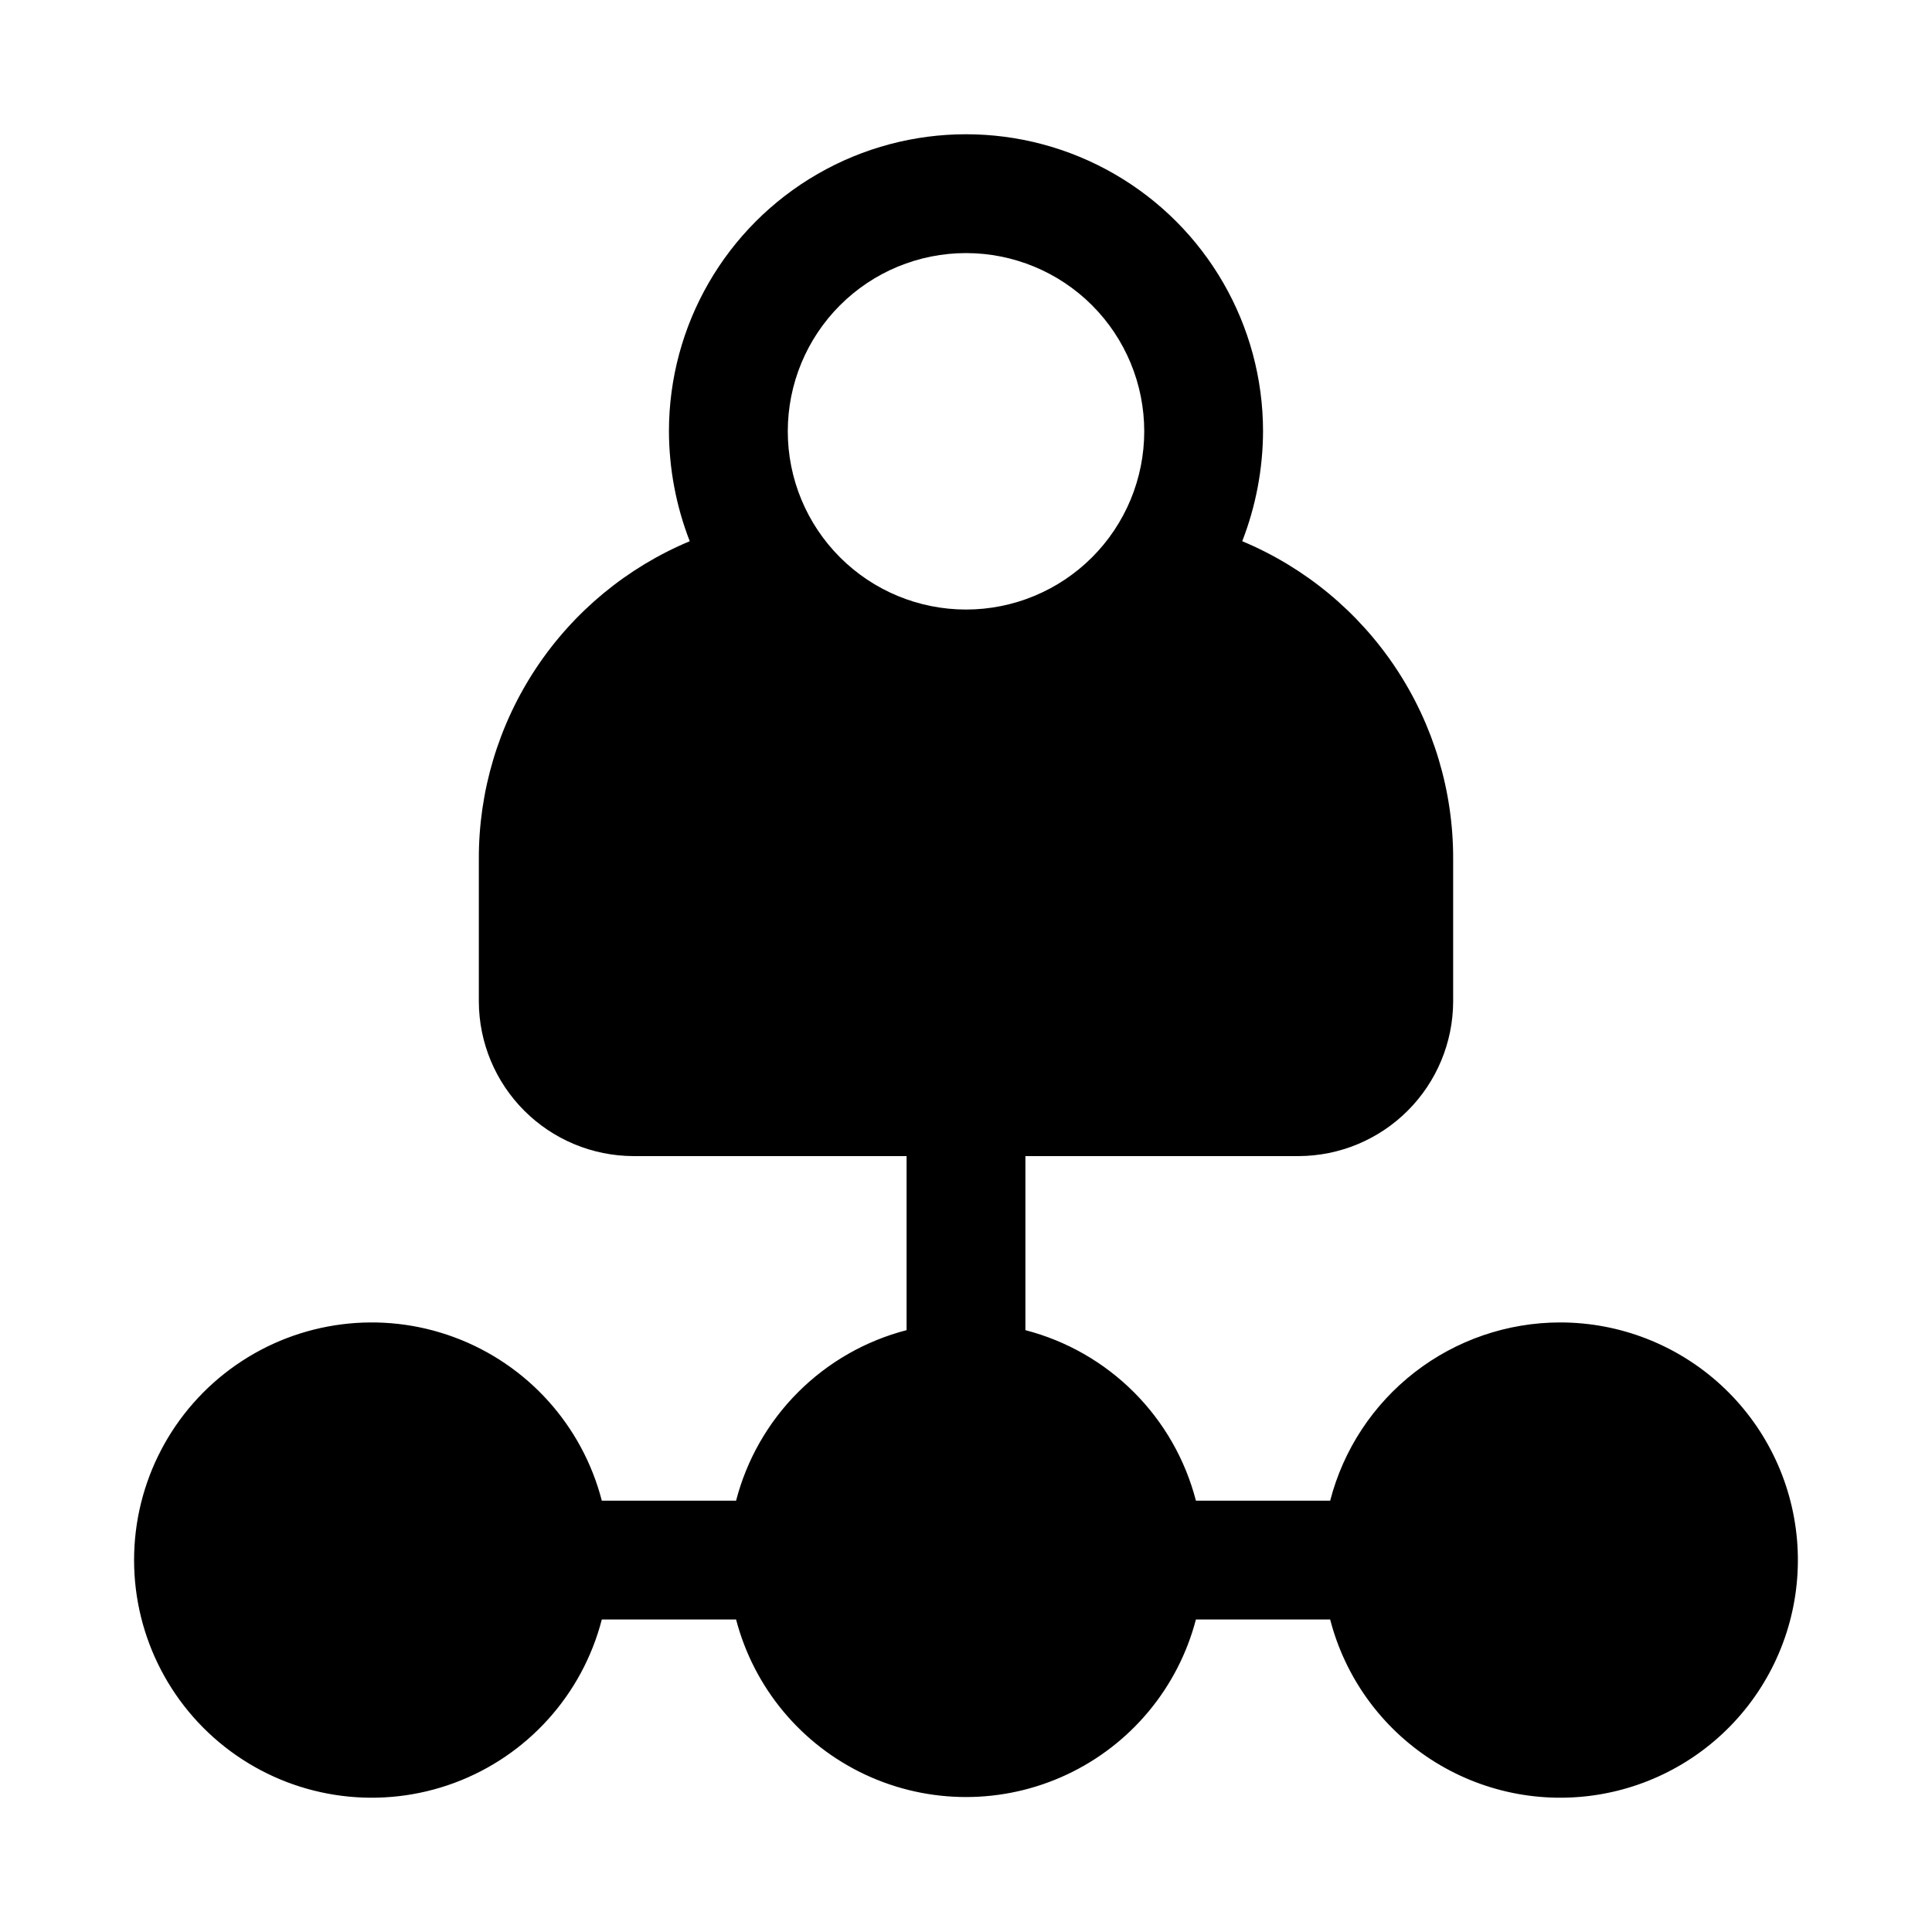
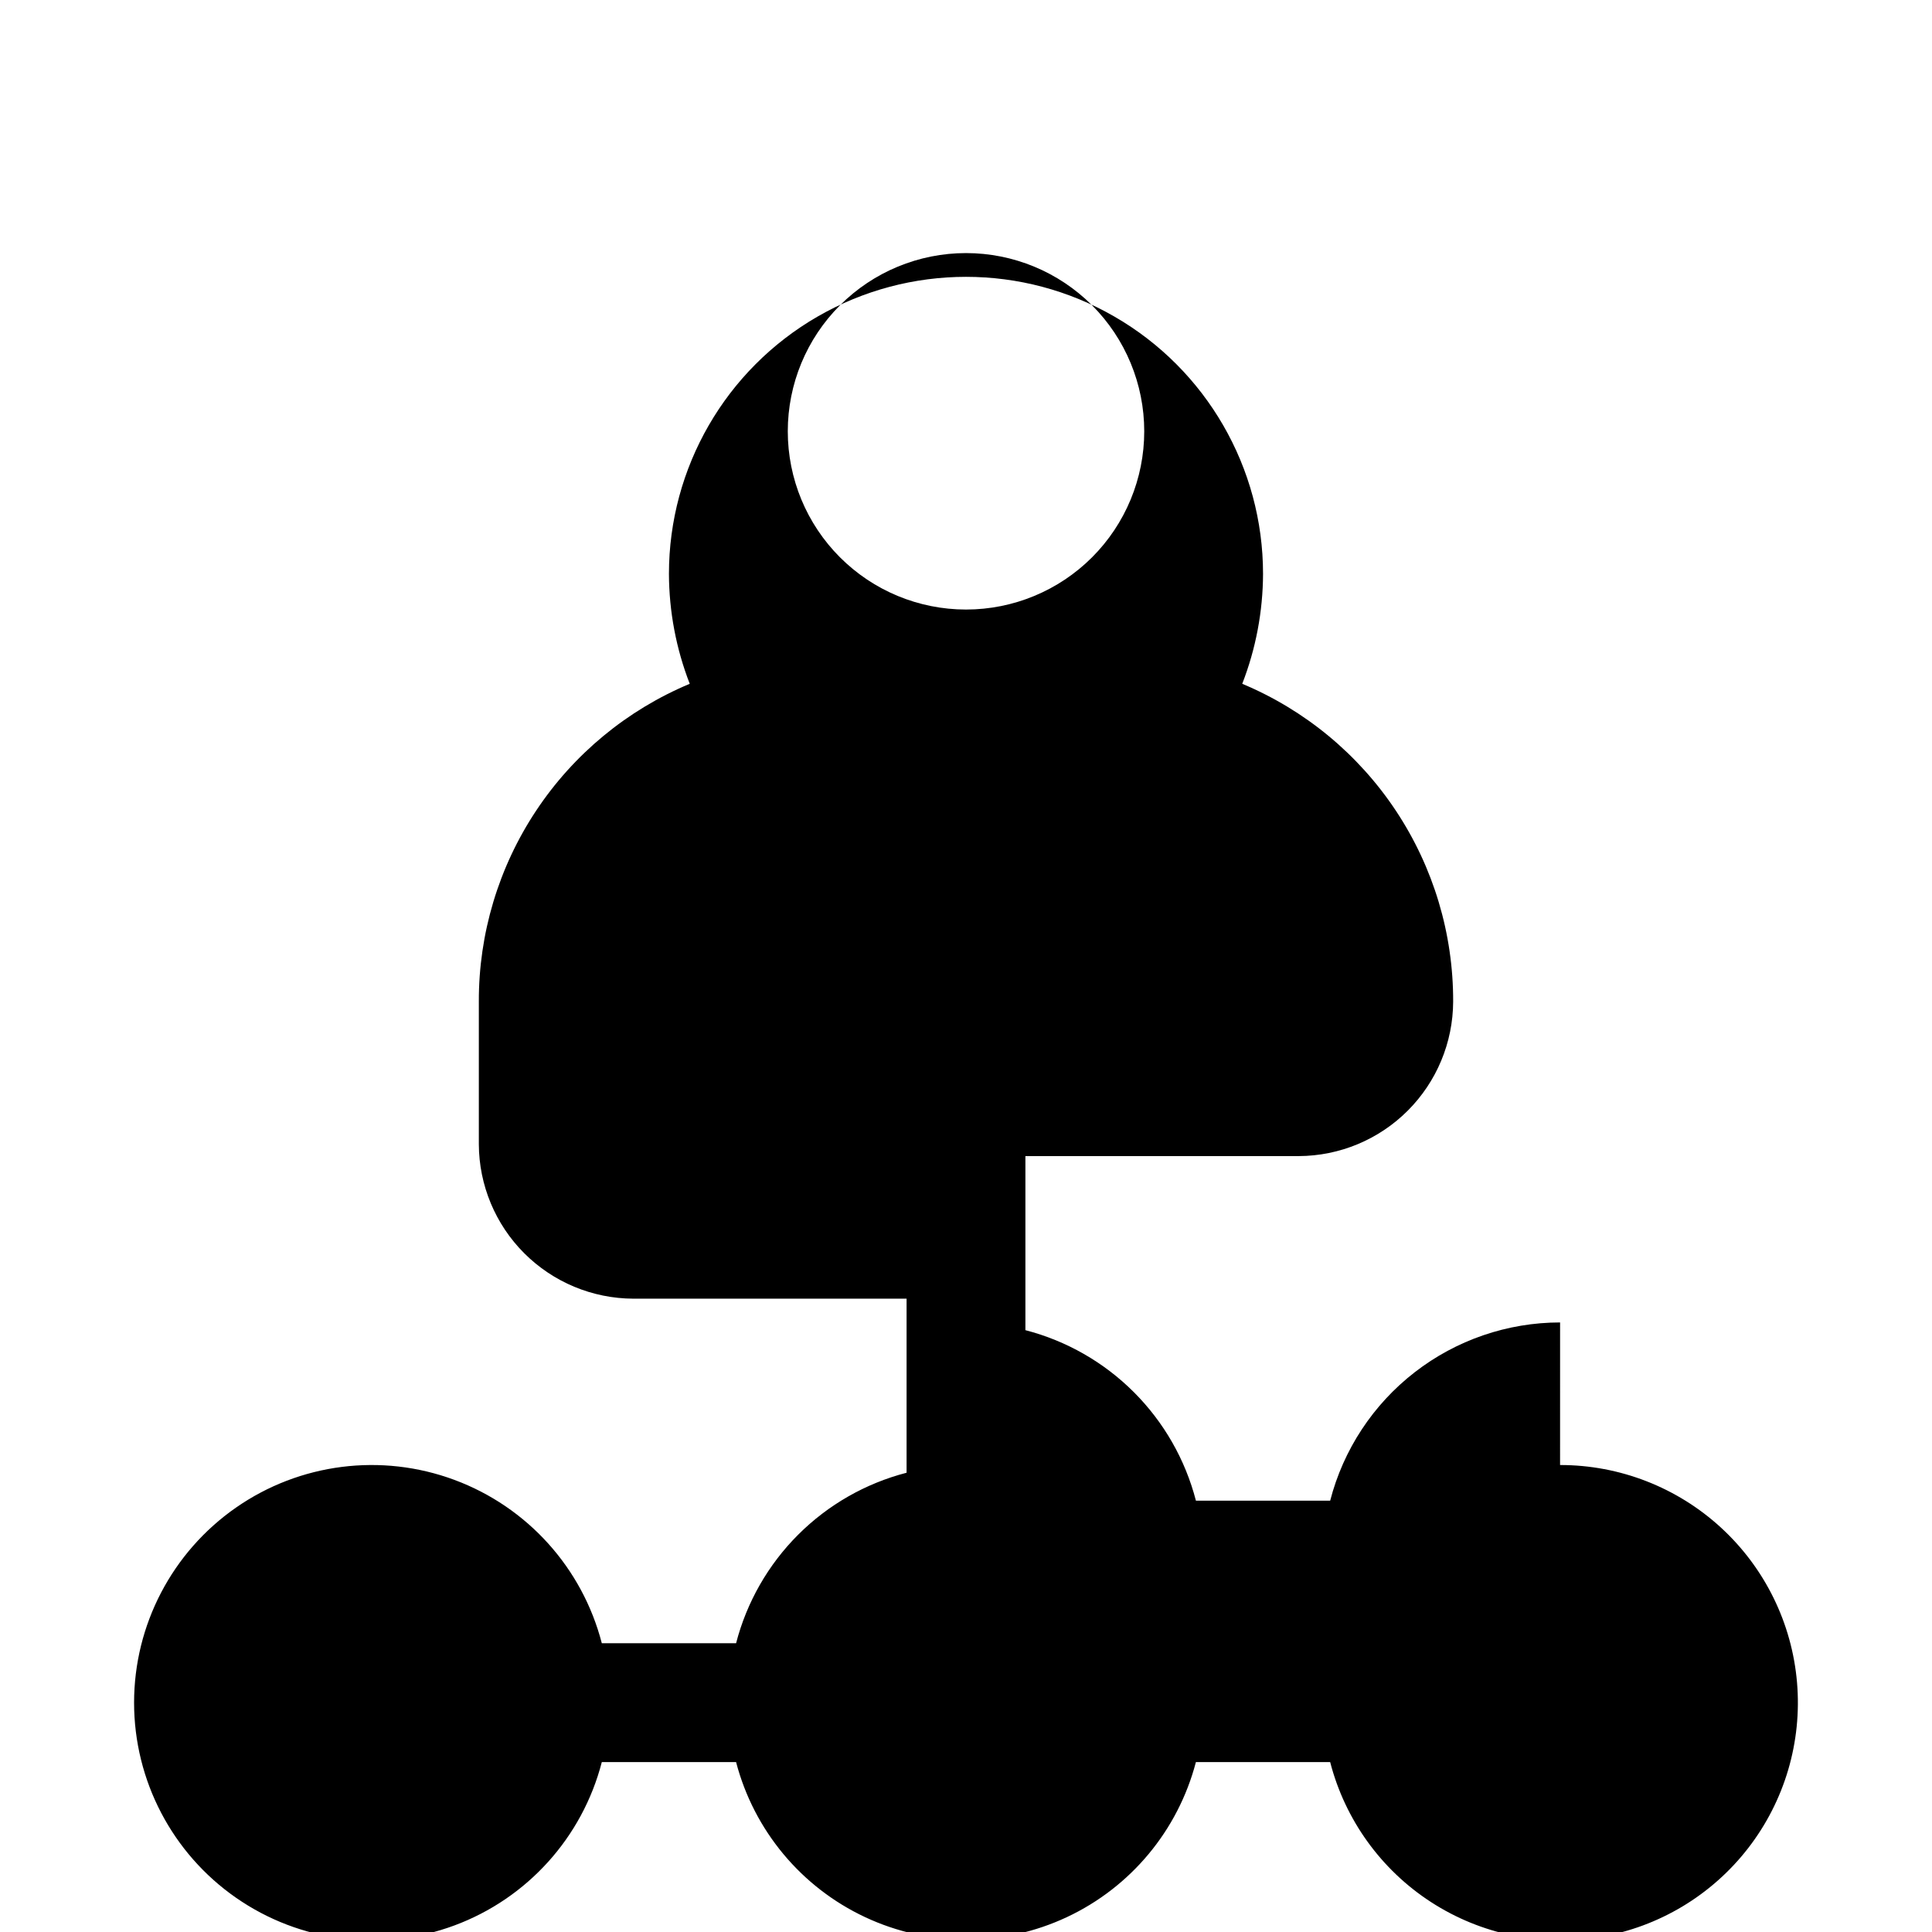
<svg xmlns="http://www.w3.org/2000/svg" fill="#000000" width="800px" height="800px" version="1.1" viewBox="144 144 512 512">
-   <path d="m557.44 494.46c-13.953 0.012-27.508 4.656-38.535 13.207-11.027 8.547-18.906 20.516-22.395 34.027h-35.578c-2.816-10.879-8.492-20.805-16.438-28.75-7.945-7.945-17.871-13.621-28.75-16.438v-46.129h72.422c10.844-0.039 21.234-4.367 28.898-12.035 7.668-7.668 11.996-18.055 12.039-28.898v-37.785c0.051-17.992-5.227-35.598-15.176-50.59-9.949-14.992-24.117-26.699-40.719-33.641 3.609-9.289 5.477-19.164 5.512-29.129 0-28.121-15.004-54.109-39.359-68.172s-54.363-14.062-78.723 0c-24.355 14.062-39.359 40.051-39.359 68.172 0.035 9.965 1.902 19.84 5.512 29.129-16.602 6.941-30.77 18.648-40.719 33.641-9.945 14.992-15.227 32.598-15.172 50.59v37.785c0.039 10.844 4.367 21.23 12.035 28.898 7.668 7.668 18.055 11.996 28.898 12.035h72.422v46.129c-10.879 2.816-20.805 8.492-28.75 16.438-7.945 7.945-13.617 17.871-16.434 28.75h-35.582c-5.156-19.961-19.75-36.133-39.078-43.301-19.328-7.172-40.941-4.426-57.863 7.348-16.922 11.773-27.012 31.082-27.012 51.695 0 20.617 10.09 39.926 27.012 51.699 16.922 11.773 38.535 14.516 57.863 7.348s33.922-23.34 39.078-43.301h35.582c4.731 18.098 17.258 33.156 34.195 41.094 16.938 7.941 36.527 7.941 53.465 0 16.938-7.938 29.469-22.996 34.199-41.094h35.582-0.004c3.949 15.285 13.492 28.531 26.746 37.113 13.25 8.582 29.242 11.875 44.805 9.223 15.566-2.648 29.566-11.051 39.23-23.535 9.66-12.484 14.285-28.145 12.945-43.875-1.336-15.73-8.531-30.387-20.16-41.062-11.633-10.676-26.848-16.598-42.637-16.586zm-204.67-236.16c0-12.527 4.977-24.539 13.836-33.398 8.855-8.855 20.871-13.832 33.398-13.832 12.523 0 24.539 4.977 33.398 13.832 8.855 8.859 13.832 20.871 13.832 33.398 0 12.527-4.977 24.543-13.832 33.398-8.859 8.859-20.875 13.836-33.398 13.836-12.527 0-24.543-4.977-33.398-13.836-8.859-8.855-13.836-20.871-13.836-33.398z" />
+   <path d="m557.44 494.46c-13.953 0.012-27.508 4.656-38.535 13.207-11.027 8.547-18.906 20.516-22.395 34.027h-35.578c-2.816-10.879-8.492-20.805-16.438-28.75-7.945-7.945-17.871-13.621-28.75-16.438v-46.129h72.422c10.844-0.039 21.234-4.367 28.898-12.035 7.668-7.668 11.996-18.055 12.039-28.898c0.051-17.992-5.227-35.598-15.176-50.59-9.949-14.992-24.117-26.699-40.719-33.641 3.609-9.289 5.477-19.164 5.512-29.129 0-28.121-15.004-54.109-39.359-68.172s-54.363-14.062-78.723 0c-24.355 14.062-39.359 40.051-39.359 68.172 0.035 9.965 1.902 19.84 5.512 29.129-16.602 6.941-30.77 18.648-40.719 33.641-9.945 14.992-15.227 32.598-15.172 50.59v37.785c0.039 10.844 4.367 21.23 12.035 28.898 7.668 7.668 18.055 11.996 28.898 12.035h72.422v46.129c-10.879 2.816-20.805 8.492-28.75 16.438-7.945 7.945-13.617 17.871-16.434 28.75h-35.582c-5.156-19.961-19.75-36.133-39.078-43.301-19.328-7.172-40.941-4.426-57.863 7.348-16.922 11.773-27.012 31.082-27.012 51.695 0 20.617 10.09 39.926 27.012 51.699 16.922 11.773 38.535 14.516 57.863 7.348s33.922-23.34 39.078-43.301h35.582c4.731 18.098 17.258 33.156 34.195 41.094 16.938 7.941 36.527 7.941 53.465 0 16.938-7.938 29.469-22.996 34.199-41.094h35.582-0.004c3.949 15.285 13.492 28.531 26.746 37.113 13.25 8.582 29.242 11.875 44.805 9.223 15.566-2.648 29.566-11.051 39.23-23.535 9.66-12.484 14.285-28.145 12.945-43.875-1.336-15.73-8.531-30.387-20.16-41.062-11.633-10.676-26.848-16.598-42.637-16.586zm-204.67-236.16c0-12.527 4.977-24.539 13.836-33.398 8.855-8.855 20.871-13.832 33.398-13.832 12.523 0 24.539 4.977 33.398 13.832 8.855 8.859 13.832 20.871 13.832 33.398 0 12.527-4.977 24.543-13.832 33.398-8.859 8.859-20.875 13.836-33.398 13.836-12.527 0-24.543-4.977-33.398-13.836-8.859-8.855-13.836-20.871-13.836-33.398z" />
</svg>